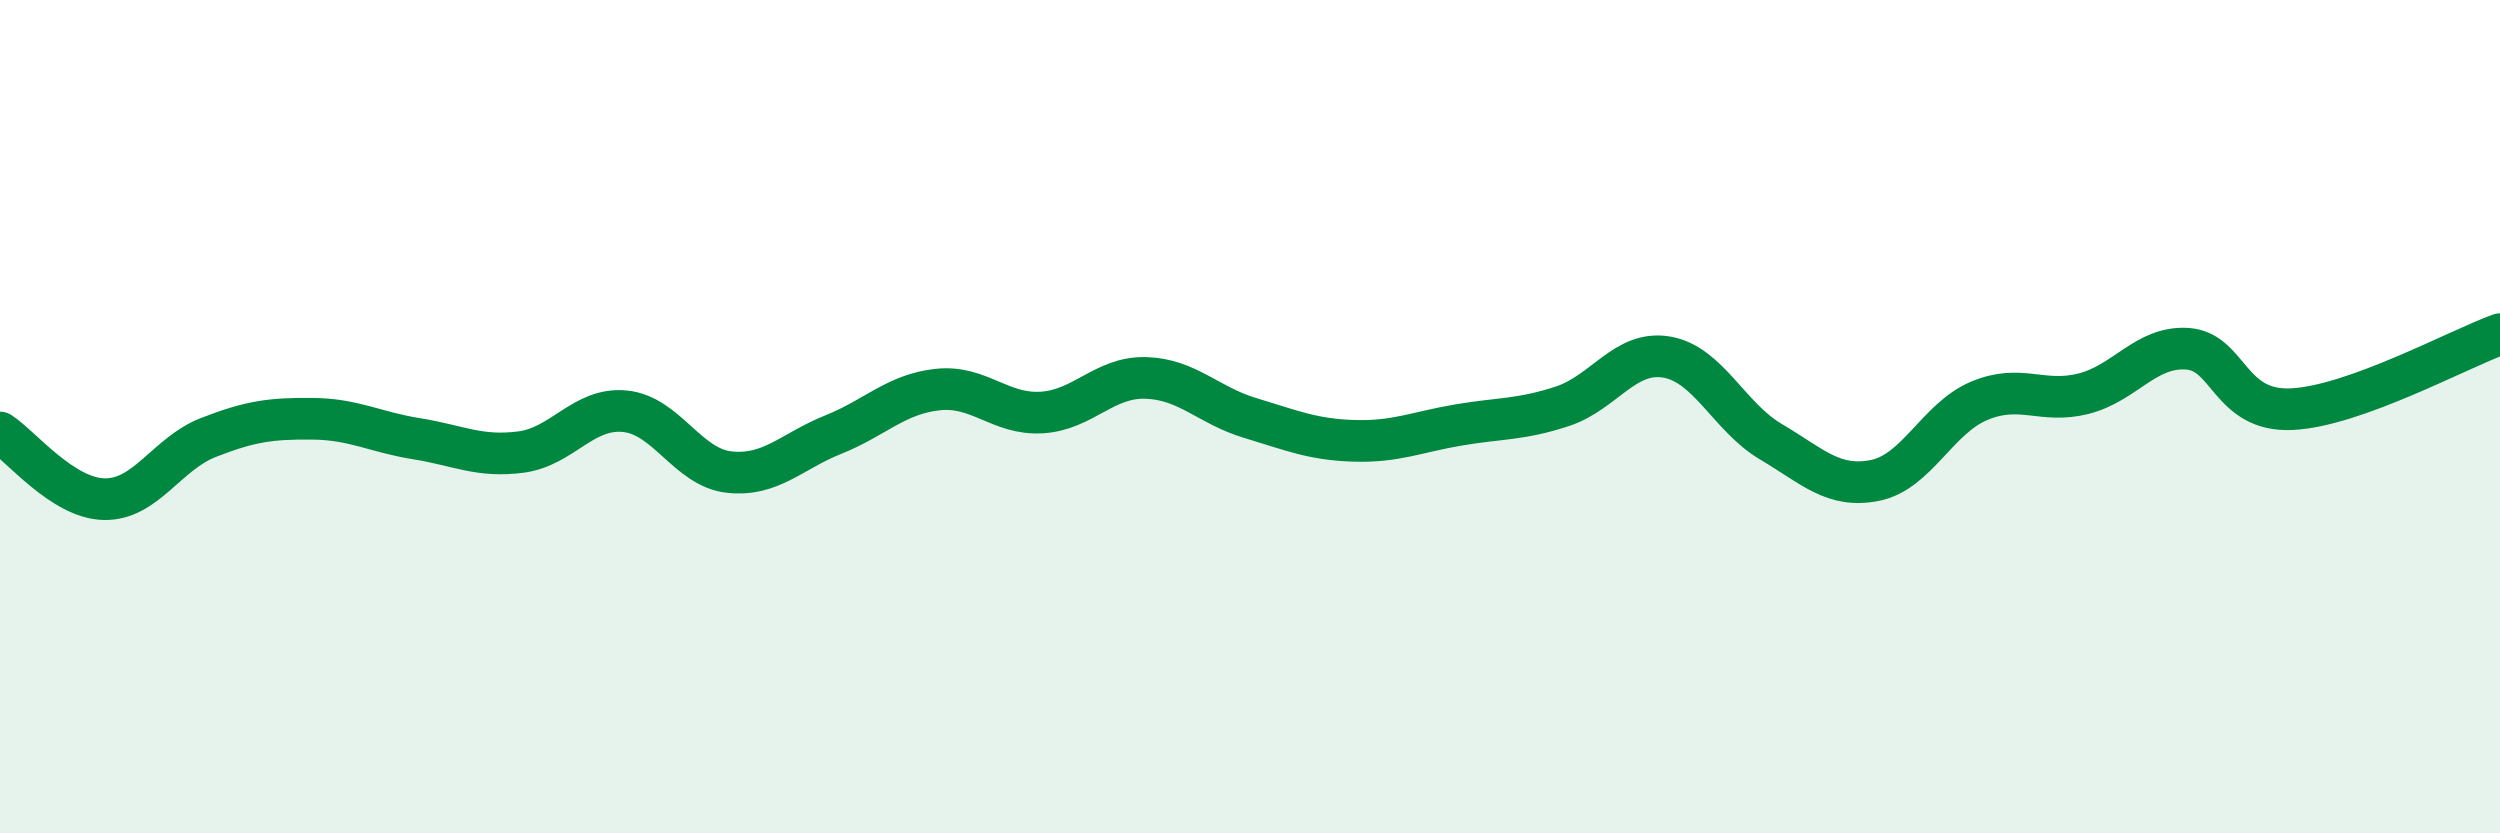
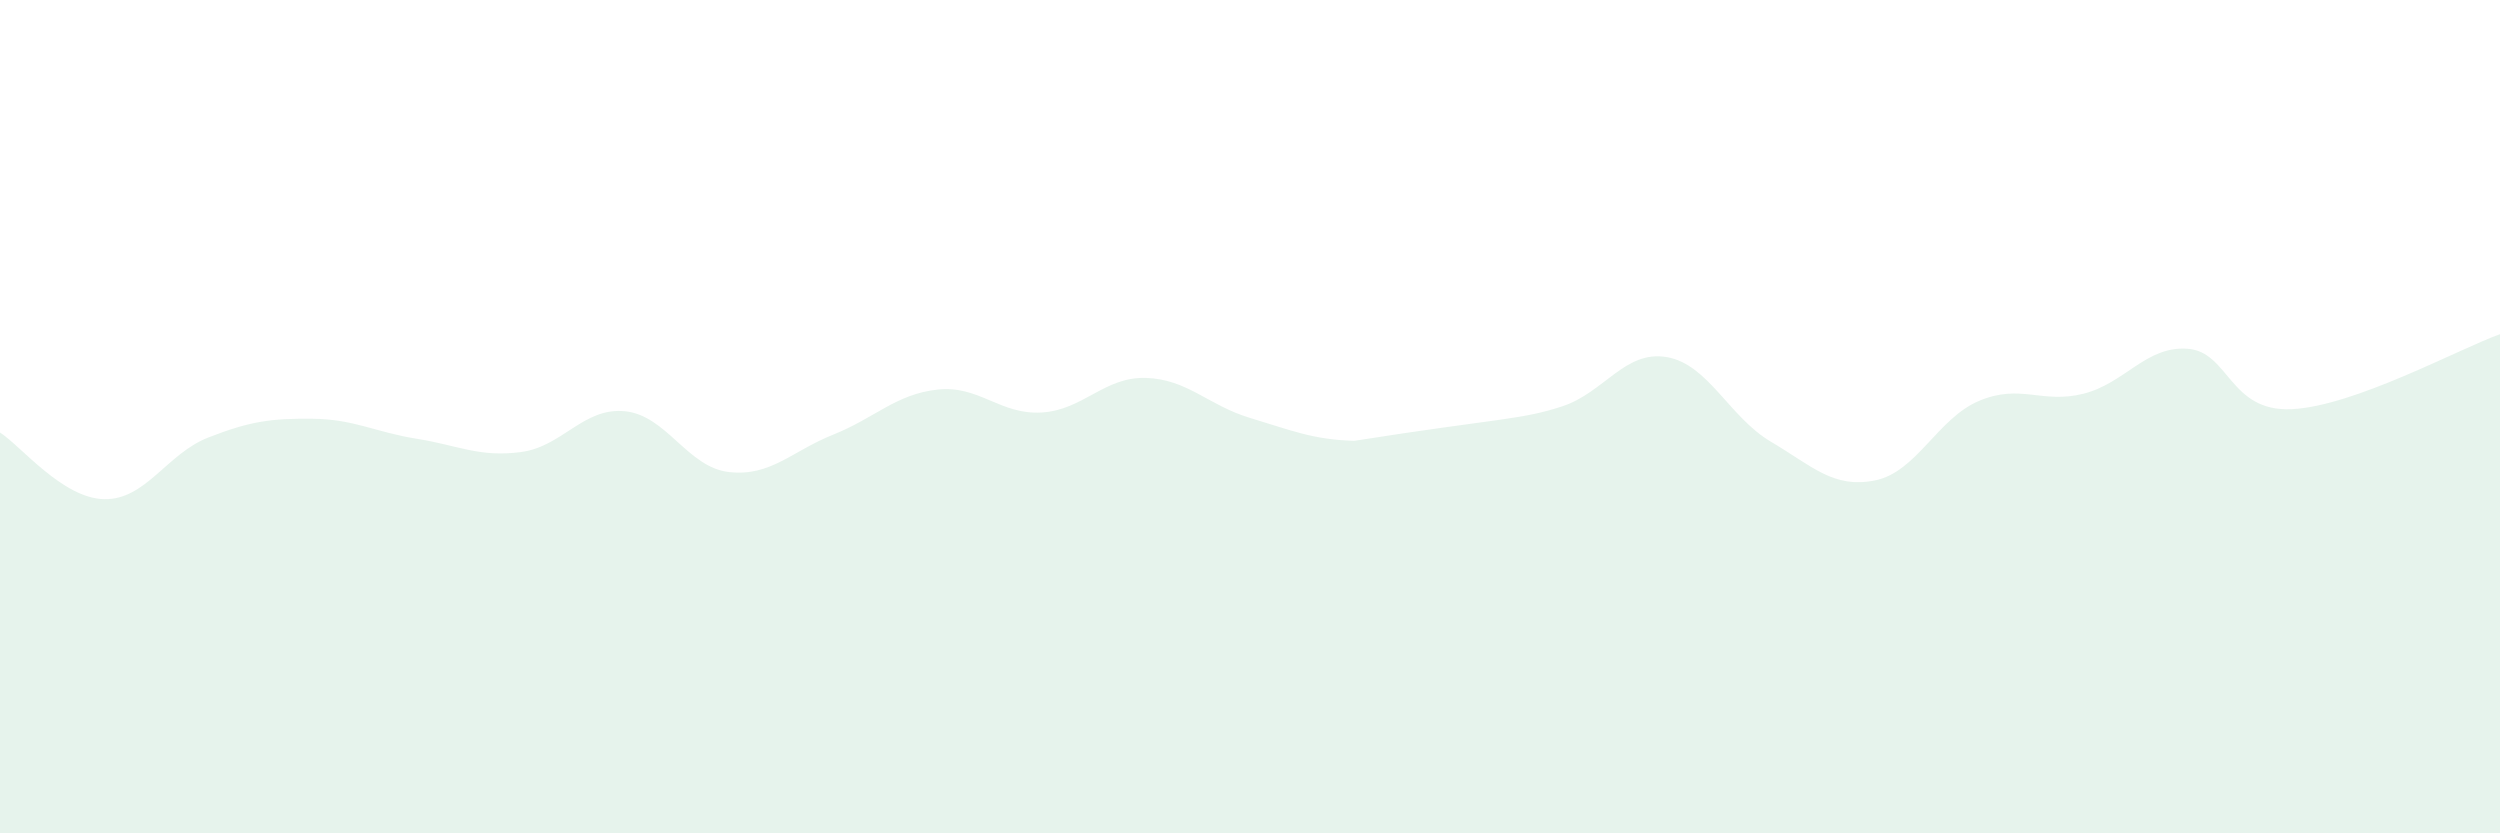
<svg xmlns="http://www.w3.org/2000/svg" width="60" height="20" viewBox="0 0 60 20">
-   <path d="M 0,10.38 C 0.5,10.7 1.5,11.96 2.5,11.98 C 3.5,12 4,10.89 5,10.5 C 6,10.11 6.5,10.04 7.5,10.05 C 8.5,10.06 9,10.37 10,10.53 C 11,10.69 11.5,10.98 12.5,10.85 C 13.5,10.72 14,9.77 15,9.87 C 16,9.97 16.5,11.22 17.5,11.33 C 18.5,11.44 19,10.83 20,10.43 C 21,10.03 21.5,9.46 22.5,9.35 C 23.5,9.24 24,9.96 25,9.9 C 26,9.84 26.5,9.04 27.5,9.07 C 28.5,9.1 29,9.73 30,10.03 C 31,10.33 31.5,10.55 32.5,10.58 C 33.5,10.61 34,10.37 35,10.2 C 36,10.03 36.5,10.08 37.5,9.75 C 38.5,9.42 39,8.4 40,8.57 C 41,8.74 41.5,10.01 42.5,10.6 C 43.5,11.19 44,11.73 45,11.53 C 46,11.33 46.5,10.04 47.5,9.62 C 48.5,9.2 49,9.7 50,9.45 C 51,9.2 51.5,8.3 52.5,8.37 C 53.5,8.44 53.5,9.89 55,9.82 C 56.5,9.75 59,8.38 60,8.02L60 20L0 20Z" fill="#008740" opacity="0.1" stroke-linecap="round" stroke-linejoin="round" />
-   <path d="M 0,10.38 C 0.5,10.7 1.5,11.96 2.5,11.98 C 3.5,12 4,10.89 5,10.5 C 6,10.11 6.5,10.04 7.5,10.05 C 8.5,10.06 9,10.37 10,10.53 C 11,10.69 11.5,10.98 12.5,10.85 C 13.5,10.72 14,9.77 15,9.87 C 16,9.97 16.5,11.22 17.5,11.33 C 18.5,11.44 19,10.83 20,10.43 C 21,10.03 21.5,9.46 22.5,9.35 C 23.5,9.24 24,9.96 25,9.9 C 26,9.84 26.5,9.04 27.5,9.07 C 28.5,9.1 29,9.73 30,10.03 C 31,10.33 31.5,10.55 32.5,10.58 C 33.5,10.61 34,10.37 35,10.2 C 36,10.03 36.5,10.08 37.5,9.75 C 38.5,9.42 39,8.4 40,8.57 C 41,8.74 41.5,10.01 42.5,10.6 C 43.5,11.19 44,11.73 45,11.53 C 46,11.33 46.5,10.04 47.5,9.62 C 48.5,9.2 49,9.7 50,9.45 C 51,9.2 51.5,8.3 52.5,8.37 C 53.5,8.44 53.5,9.89 55,9.82 C 56.5,9.75 59,8.38 60,8.02" stroke="#008740" stroke-width="1" fill="none" stroke-linecap="round" stroke-linejoin="round" />
+   <path d="M 0,10.38 C 0.5,10.7 1.5,11.96 2.5,11.98 C 3.5,12 4,10.89 5,10.5 C 6,10.11 6.5,10.04 7.5,10.05 C 8.5,10.06 9,10.37 10,10.53 C 11,10.69 11.5,10.98 12.5,10.85 C 13.5,10.72 14,9.77 15,9.87 C 16,9.97 16.5,11.22 17.5,11.33 C 18.5,11.44 19,10.83 20,10.43 C 21,10.03 21.5,9.46 22.5,9.35 C 23.5,9.24 24,9.96 25,9.9 C 26,9.84 26.5,9.04 27.5,9.07 C 28.5,9.1 29,9.73 30,10.03 C 31,10.33 31.5,10.55 32.5,10.58 C 36,10.03 36.5,10.08 37.5,9.75 C 38.5,9.42 39,8.4 40,8.57 C 41,8.74 41.5,10.01 42.5,10.6 C 43.5,11.19 44,11.73 45,11.53 C 46,11.33 46.5,10.04 47.5,9.62 C 48.5,9.2 49,9.7 50,9.45 C 51,9.2 51.5,8.3 52.5,8.37 C 53.5,8.44 53.5,9.89 55,9.82 C 56.5,9.75 59,8.38 60,8.02L60 20L0 20Z" fill="#008740" opacity="0.1" stroke-linecap="round" stroke-linejoin="round" />
</svg>